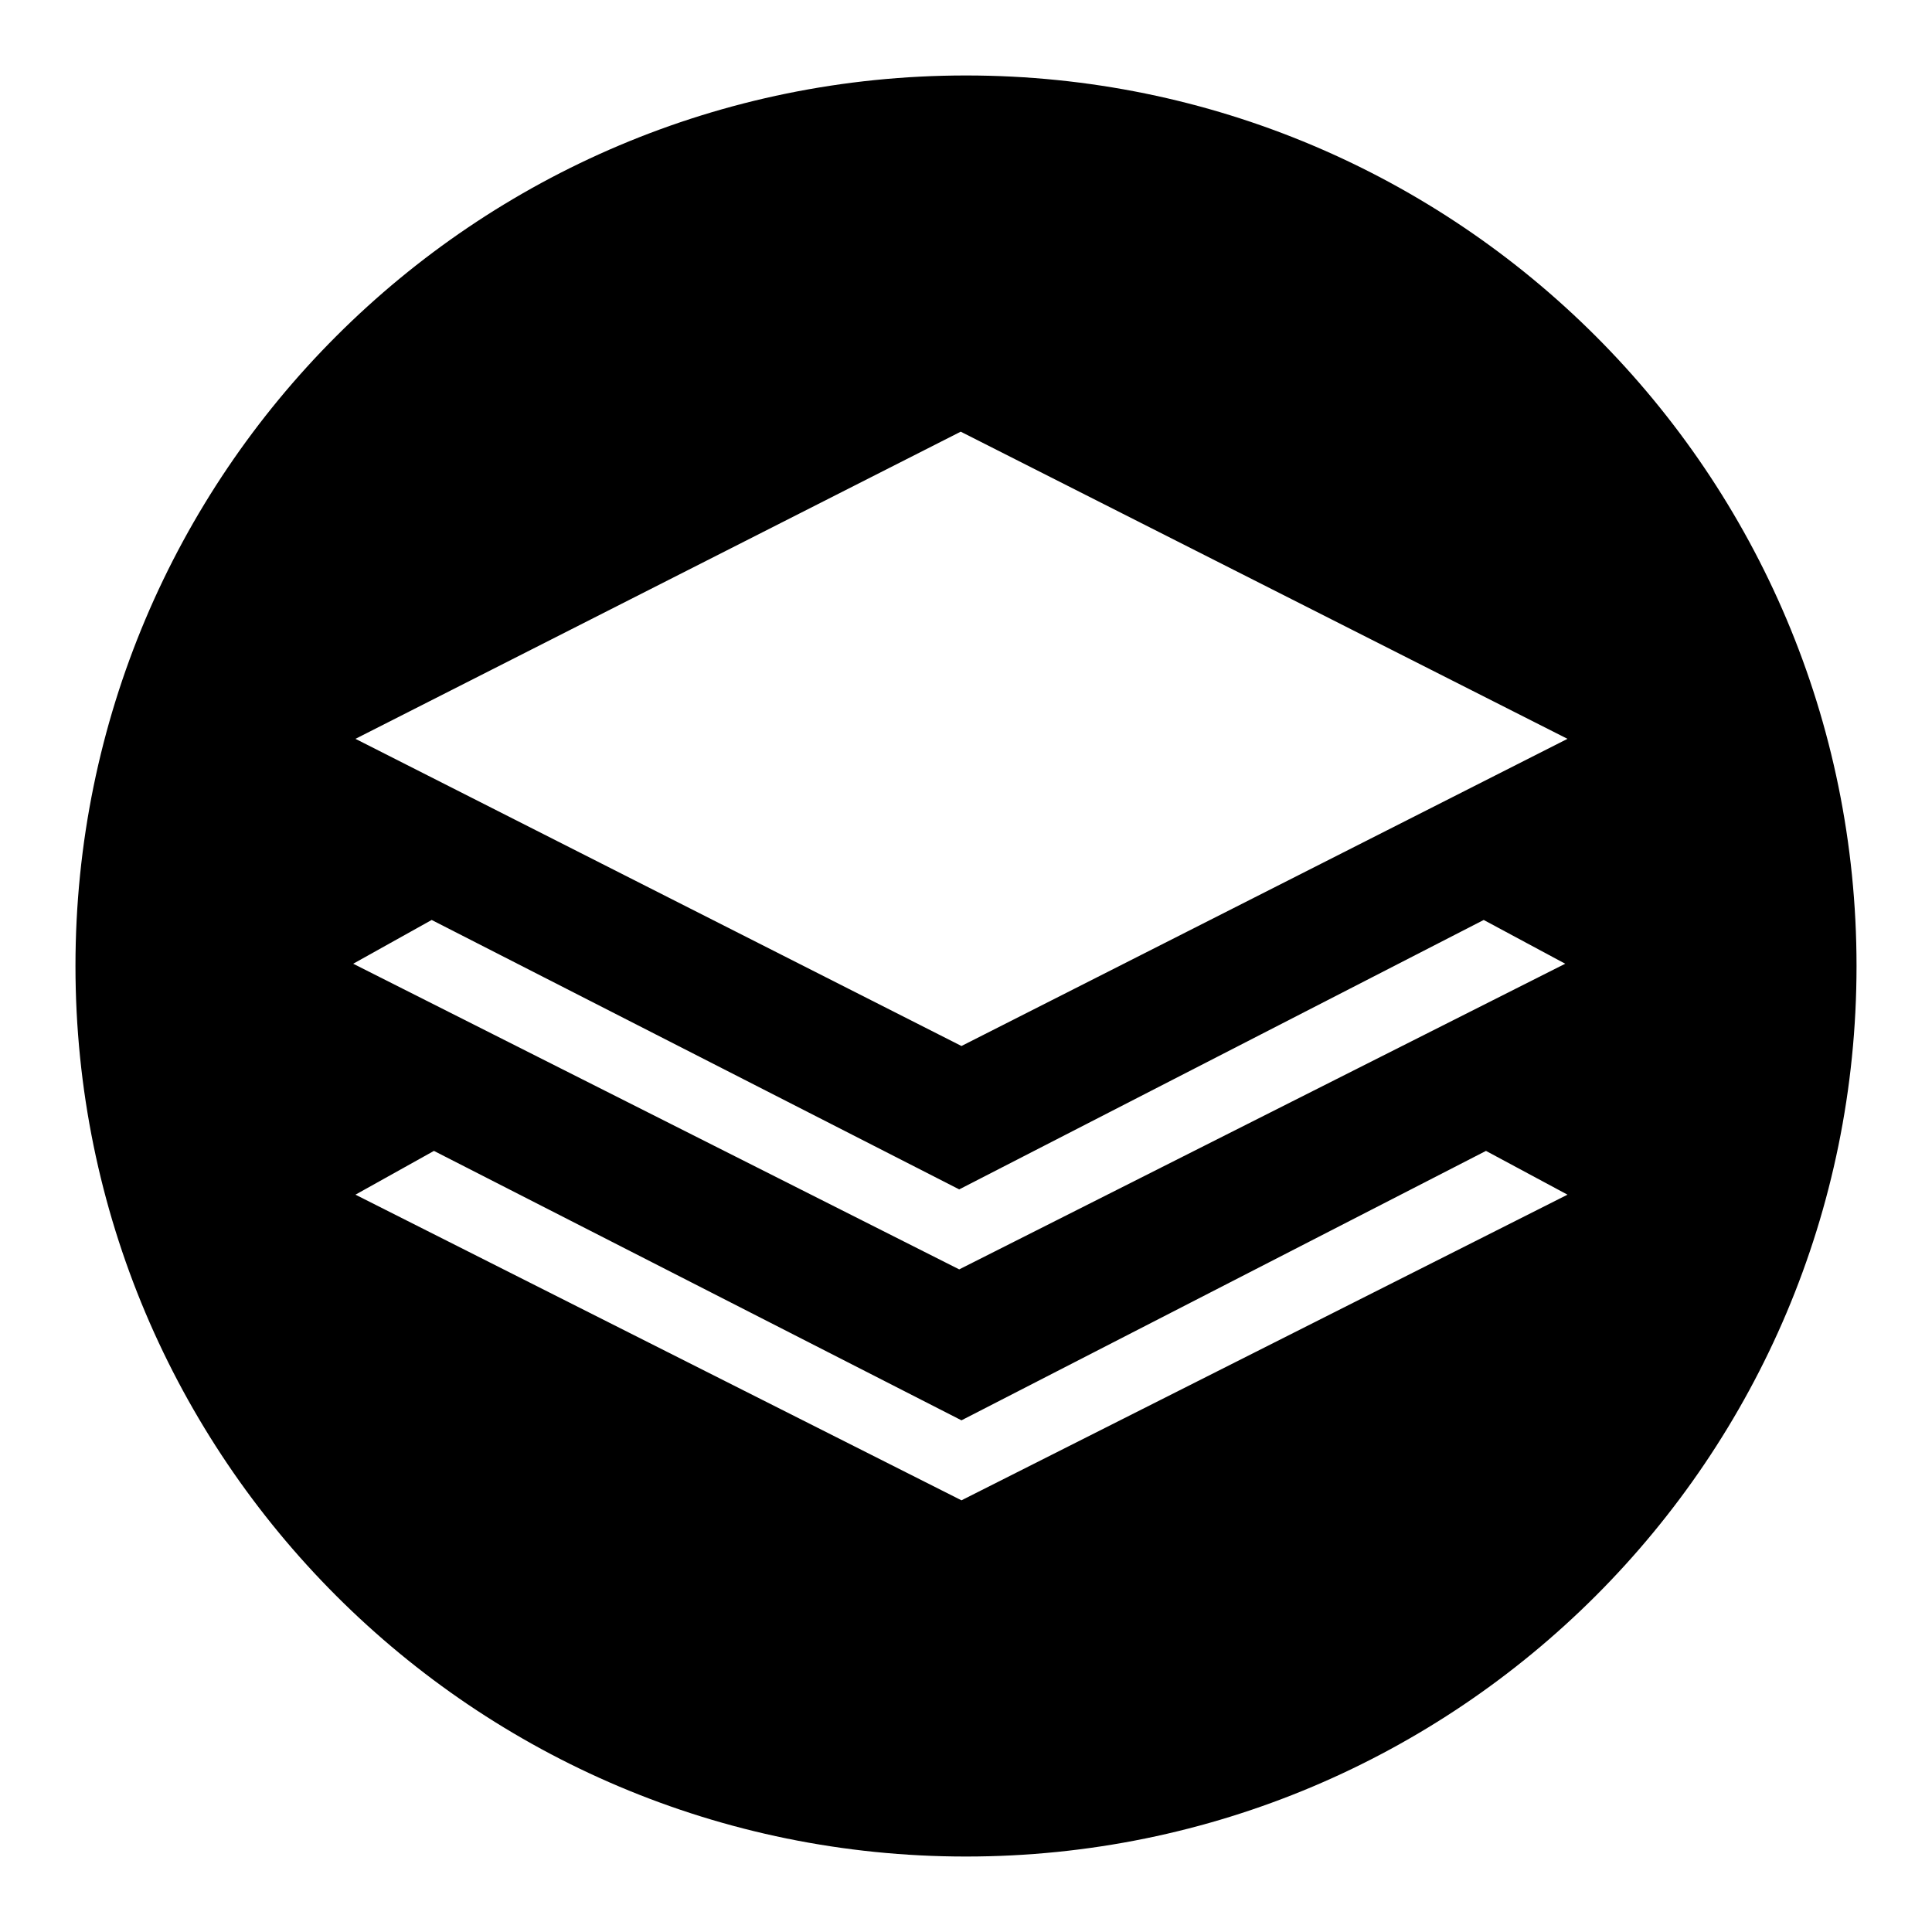
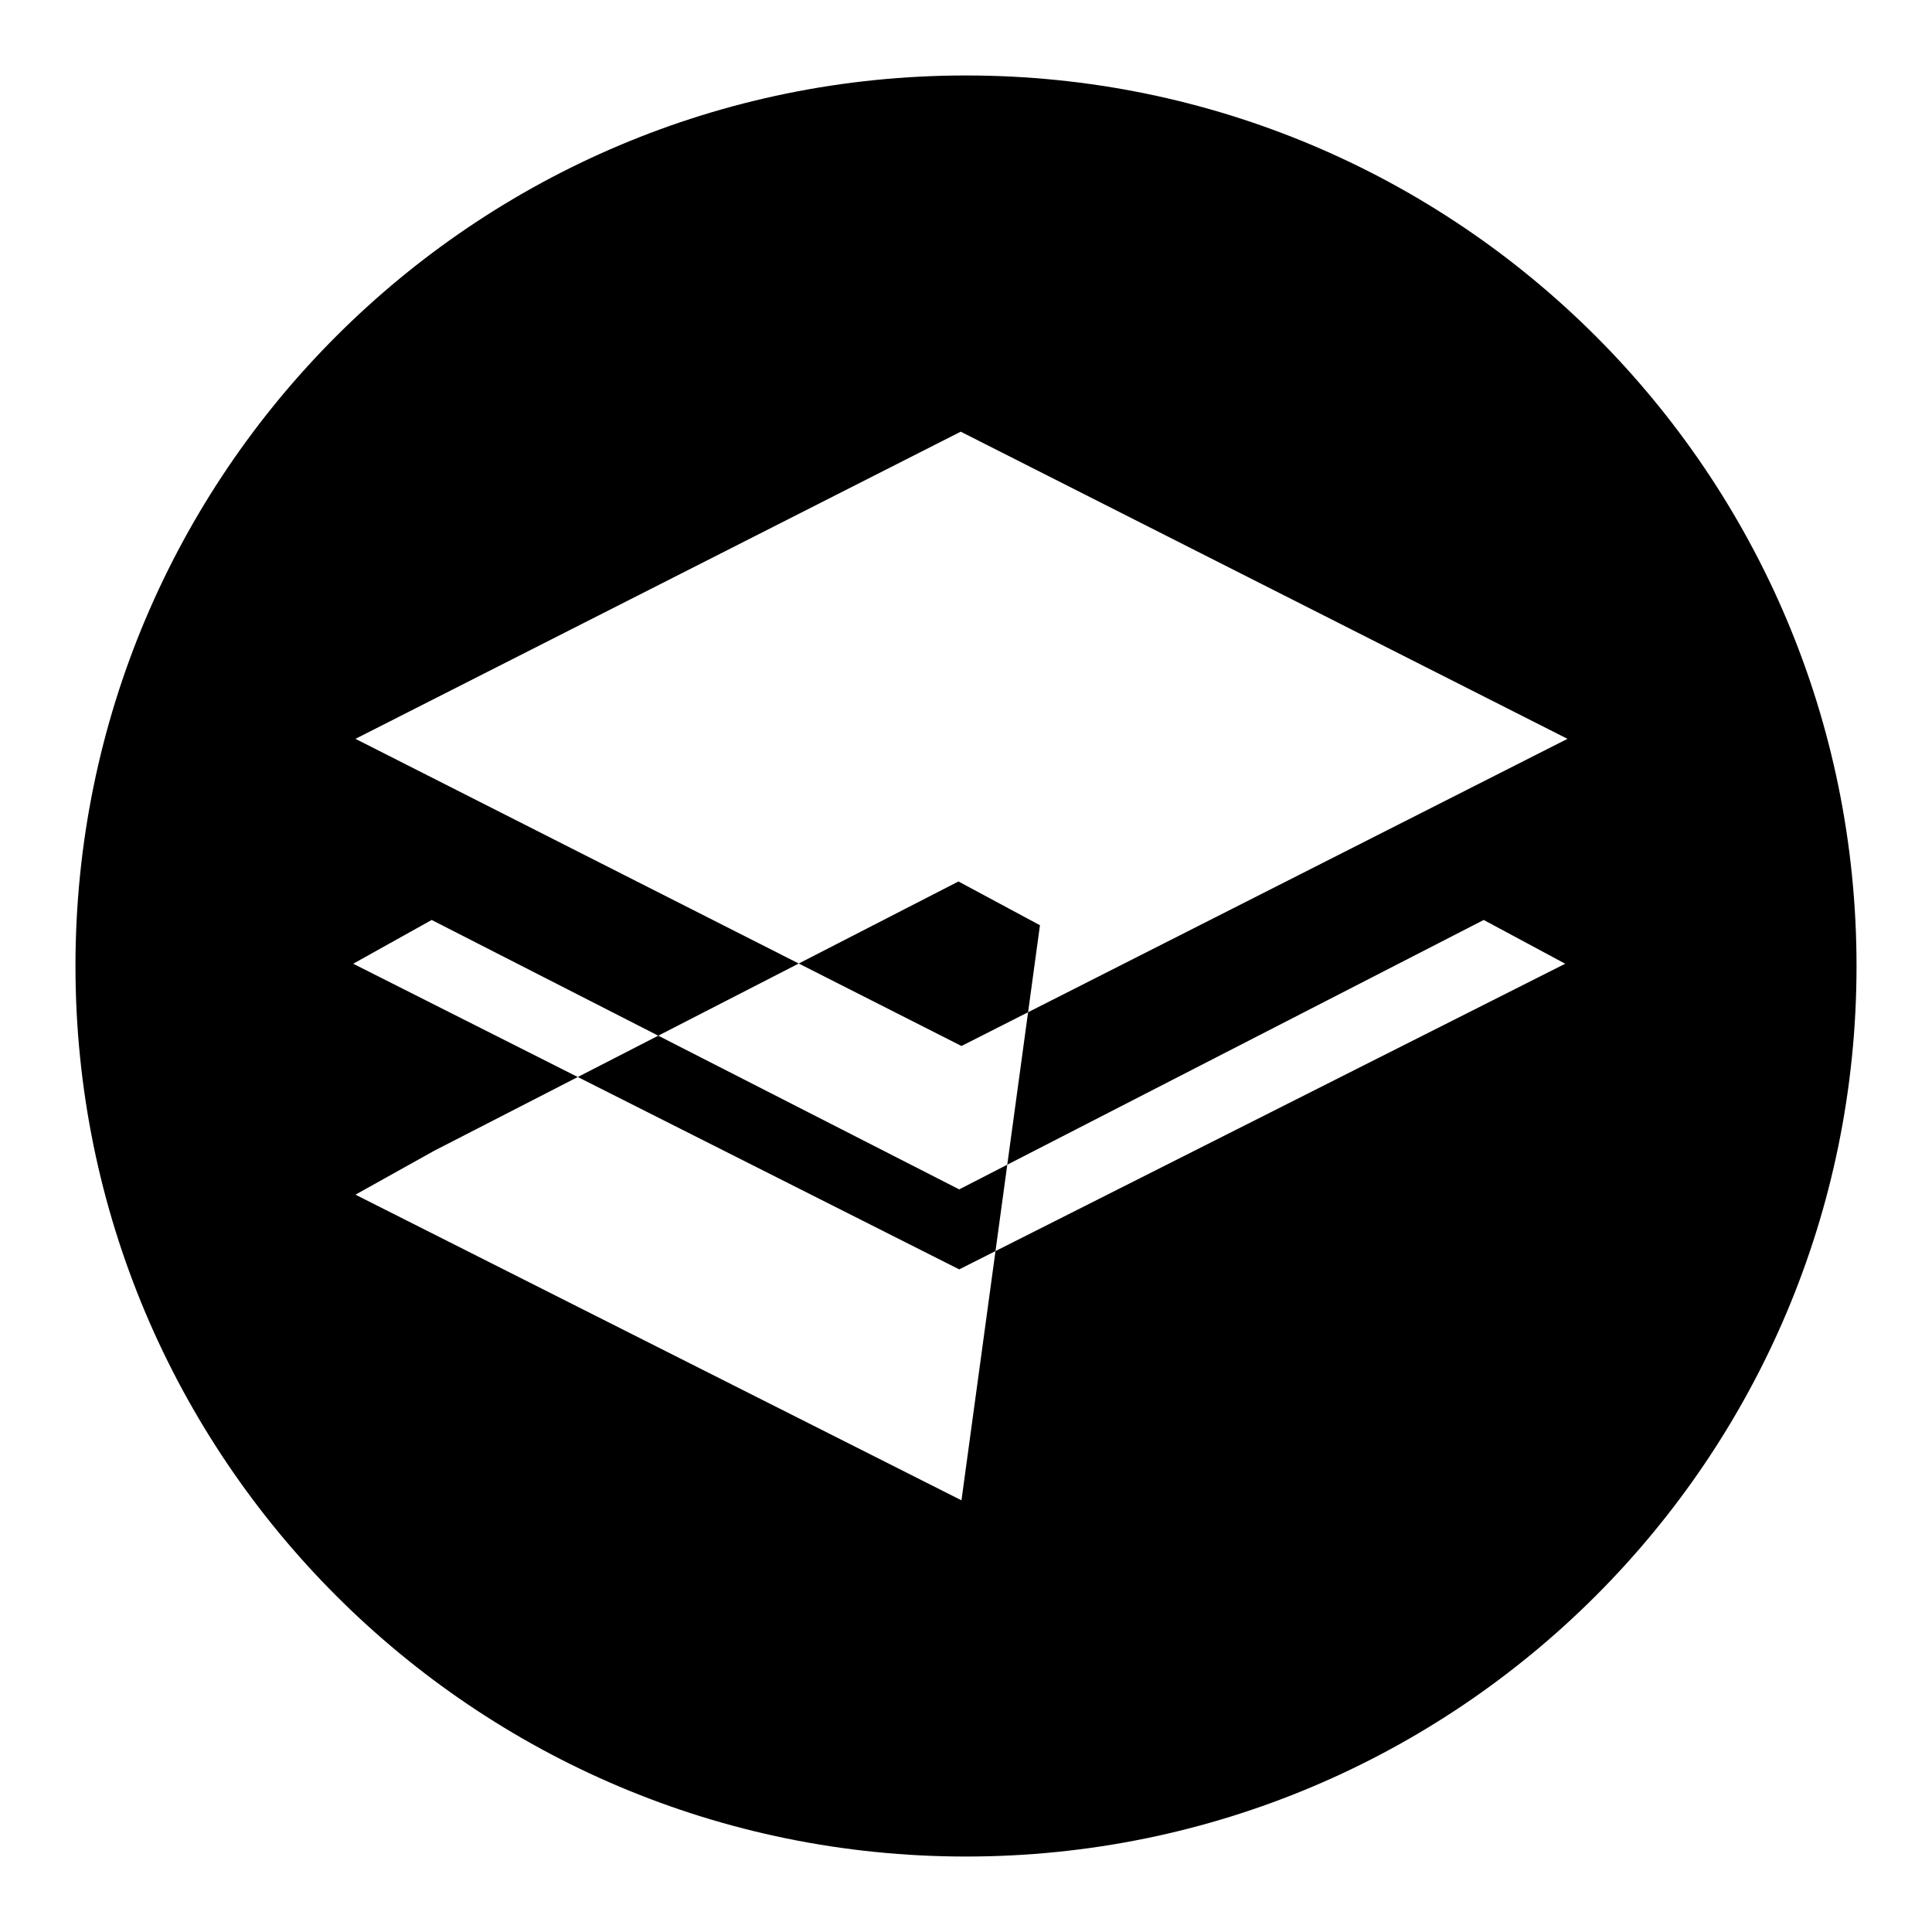
<svg xmlns="http://www.w3.org/2000/svg" version="1.1" x="0px" y="0px" viewBox="0 0 256 256" enable-background="new 0 0 256 256" xml:space="preserve">
  <g>
    <g>
-       <path fill="#000000" d="M128,10C62.8,10,10,62.8,10,128c0,65.2,52.8,118,118,118c65.2,0,118-52.8,118-118C246,62.8,193.2,10,128,10z M127.4,198.8l-80.3-40.5l10.4-5.8l69.9,35.7l69.5-35.7l10.8,5.8L127.4,198.8z M46.8,127.7l10.4-5.8l69.9,35.7l69.5-35.7l10.8,5.8l-80.3,40.5L46.8,127.7z M127.4,138.6L47.1,97.9l80.2-40.7l80.4,40.7L127.4,138.6z" />
+       <path fill="#000000" d="M128,10C62.8,10,10,62.8,10,128c0,65.2,52.8,118,118,118c65.2,0,118-52.8,118-118C246,62.8,193.2,10,128,10z M127.4,198.8l-80.3-40.5l10.4-5.8l69.5-35.7l10.8,5.8L127.4,198.8z M46.8,127.7l10.4-5.8l69.9,35.7l69.5-35.7l10.8,5.8l-80.3,40.5L46.8,127.7z M127.4,138.6L47.1,97.9l80.2-40.7l80.4,40.7L127.4,138.6z" />
    </g>
  </g>
</svg>